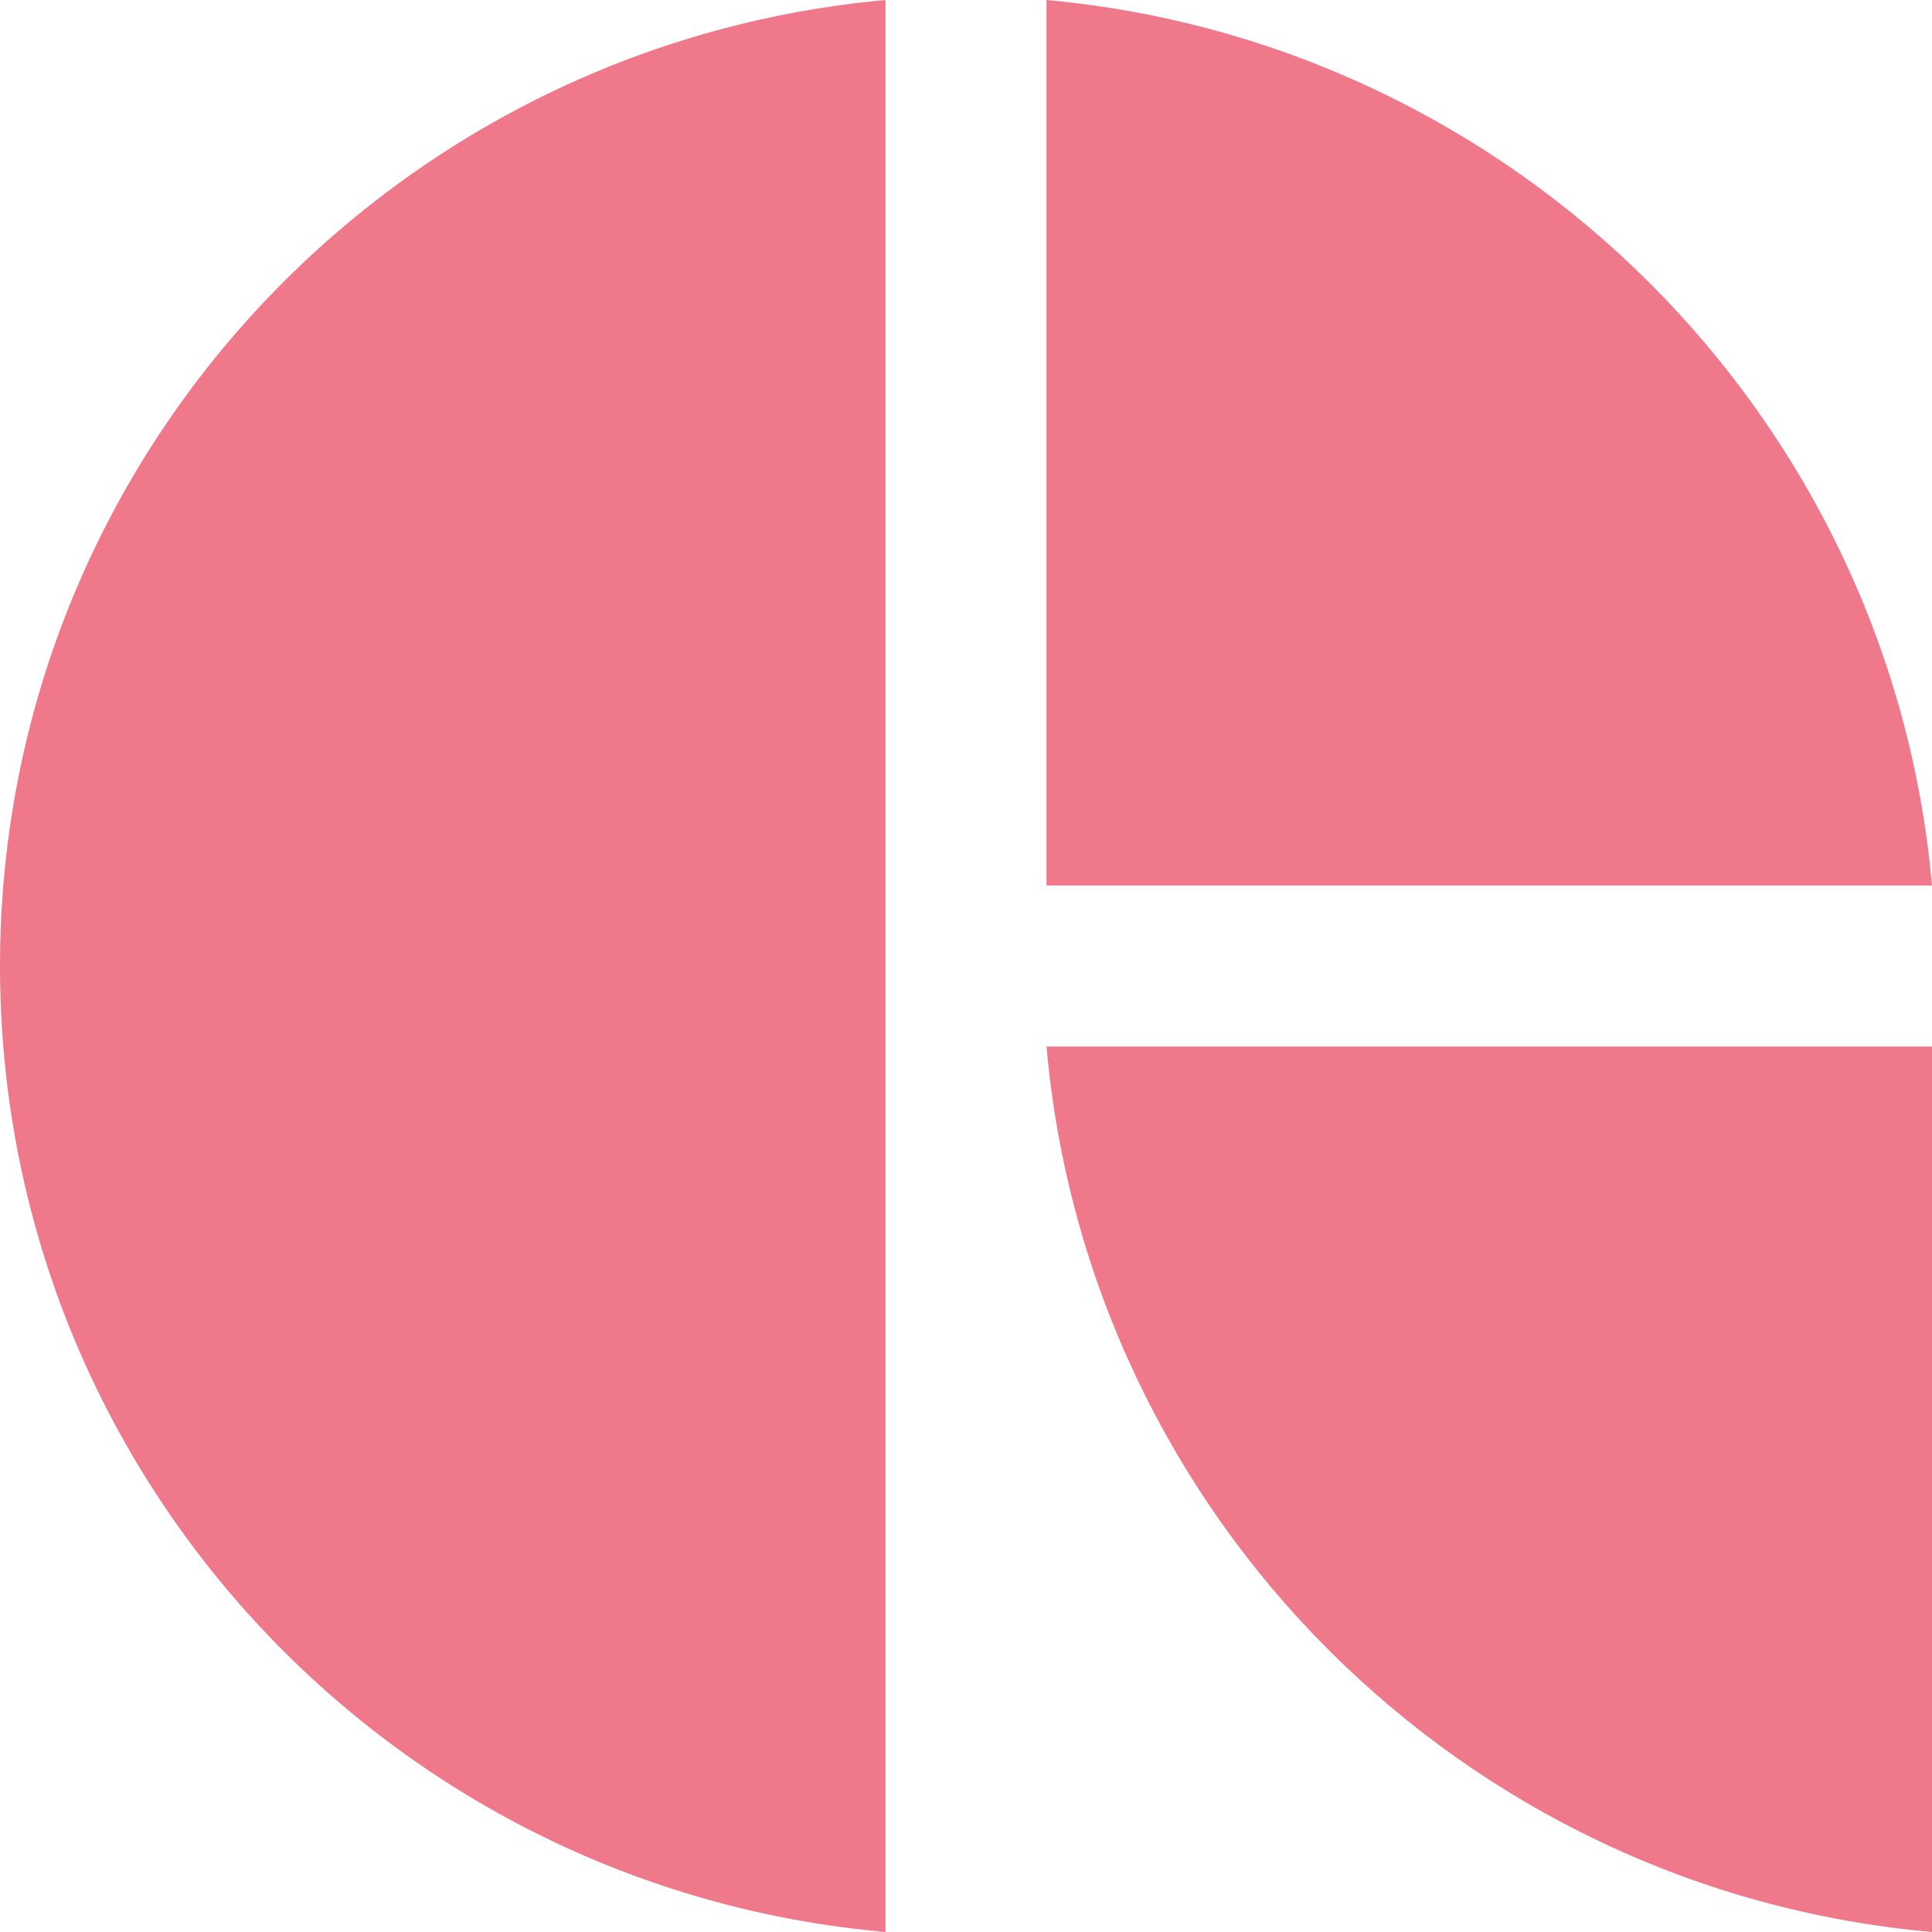
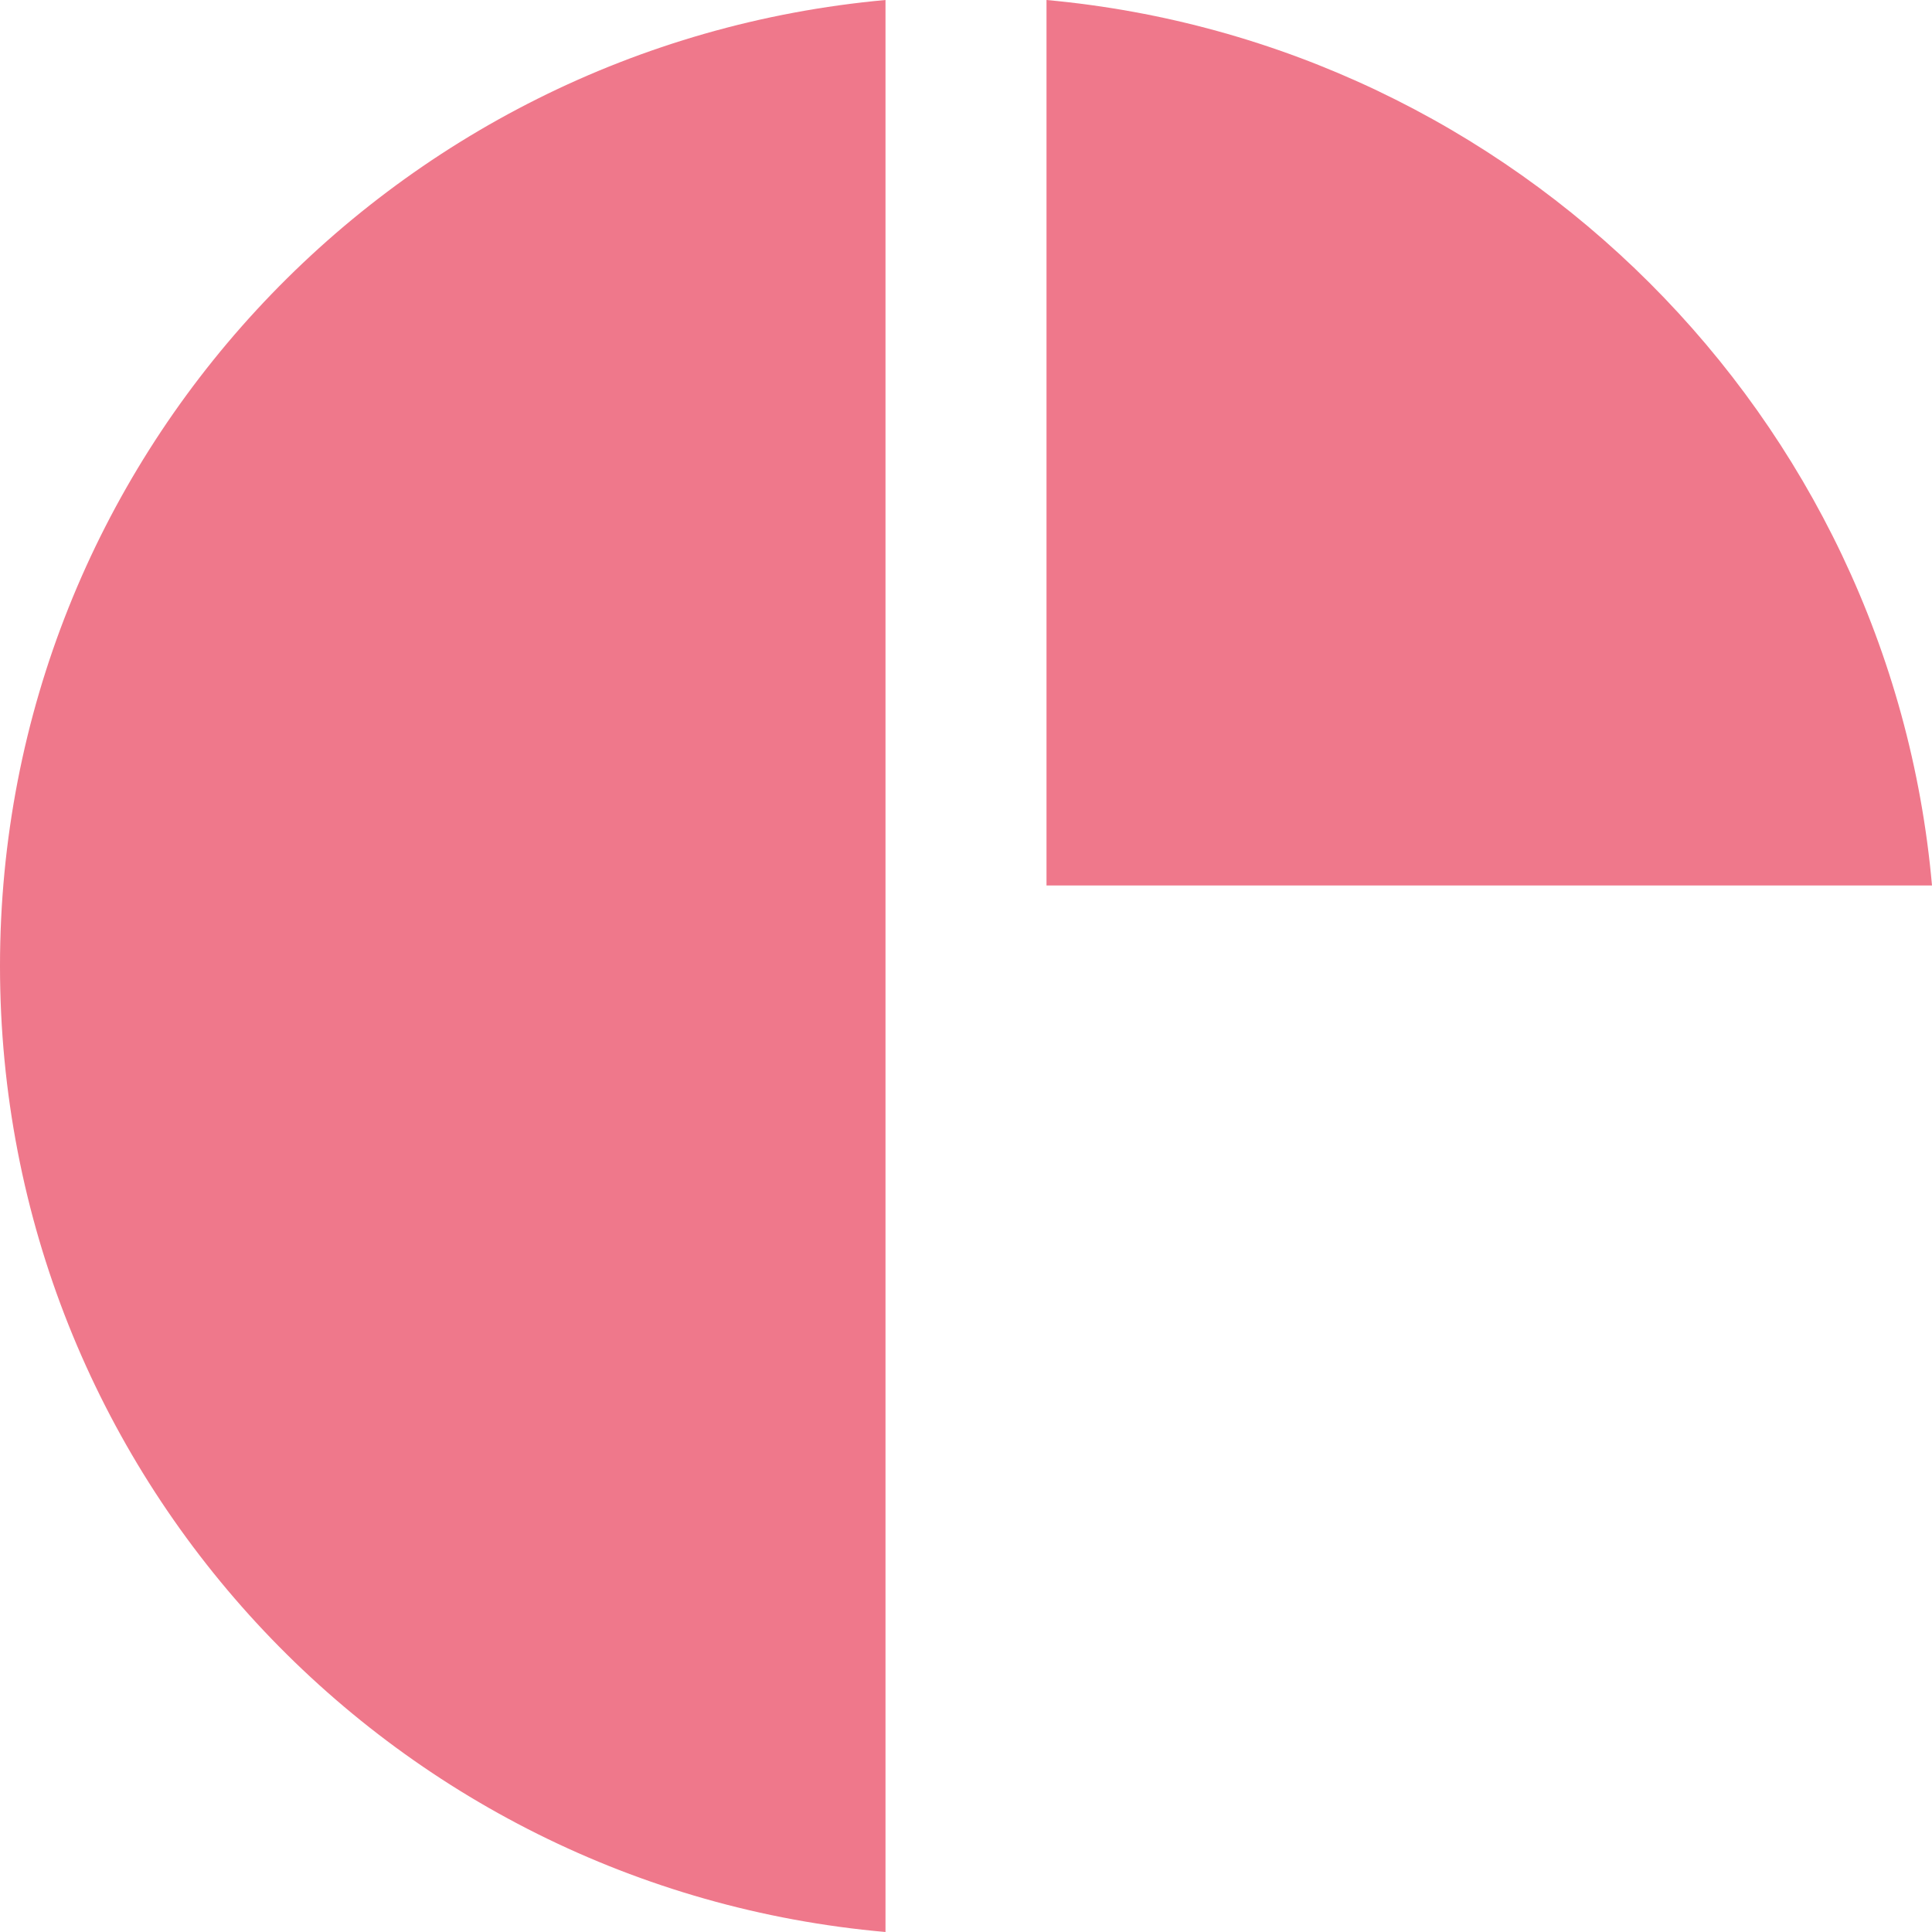
<svg xmlns="http://www.w3.org/2000/svg" width="48" height="48" viewBox="0 0 48 48" fill="none">
  <path fill-rule="evenodd" clip-rule="evenodd" d="M22 0C9.654 1.121 0 11.425 0 24C0 36.607 9.654 46.911 22 48V0Z" fill="#EF788B" />
-   <path fill-rule="evenodd" clip-rule="evenodd" d="M48 26V48C36.322 46.967 27.033 37.678 26 26H48Z" fill="#EF788B" />
  <path fill-rule="evenodd" clip-rule="evenodd" d="M26 22V0C37.646 1.063 46.967 10.339 48 22H26Z" fill="#EF788B" />
</svg>